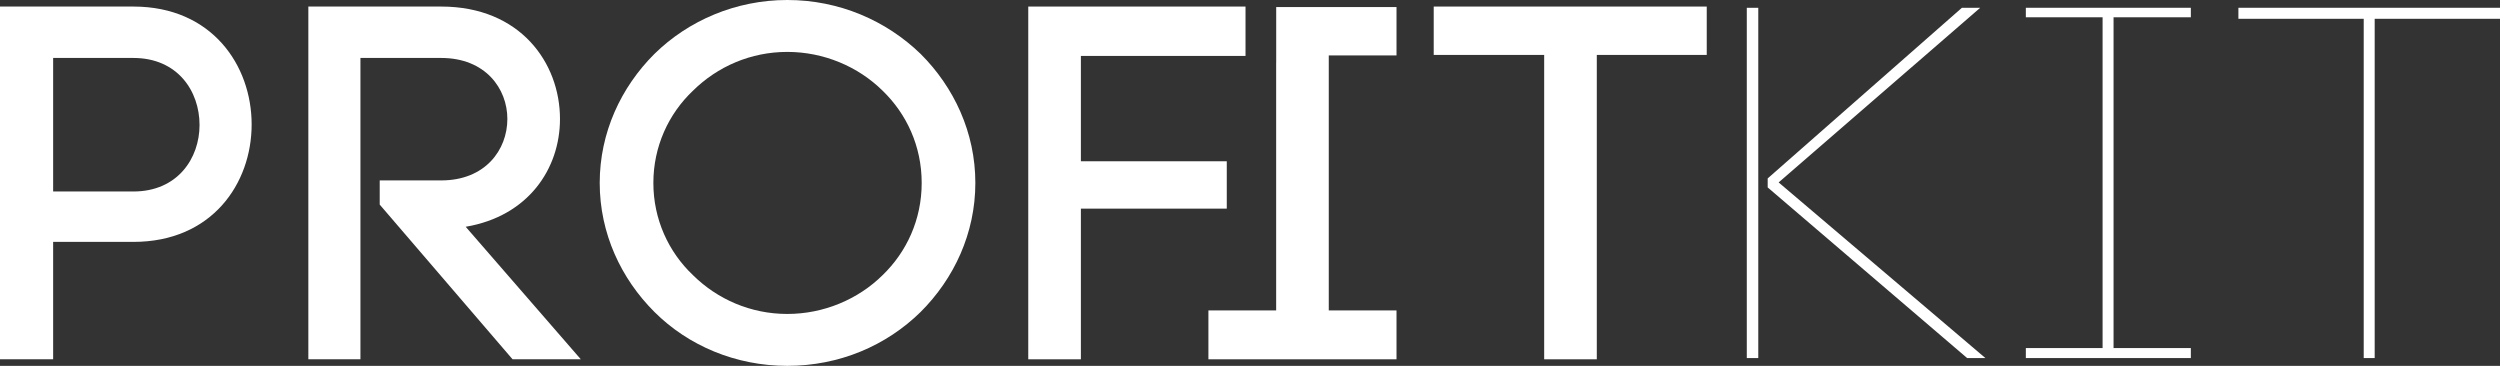
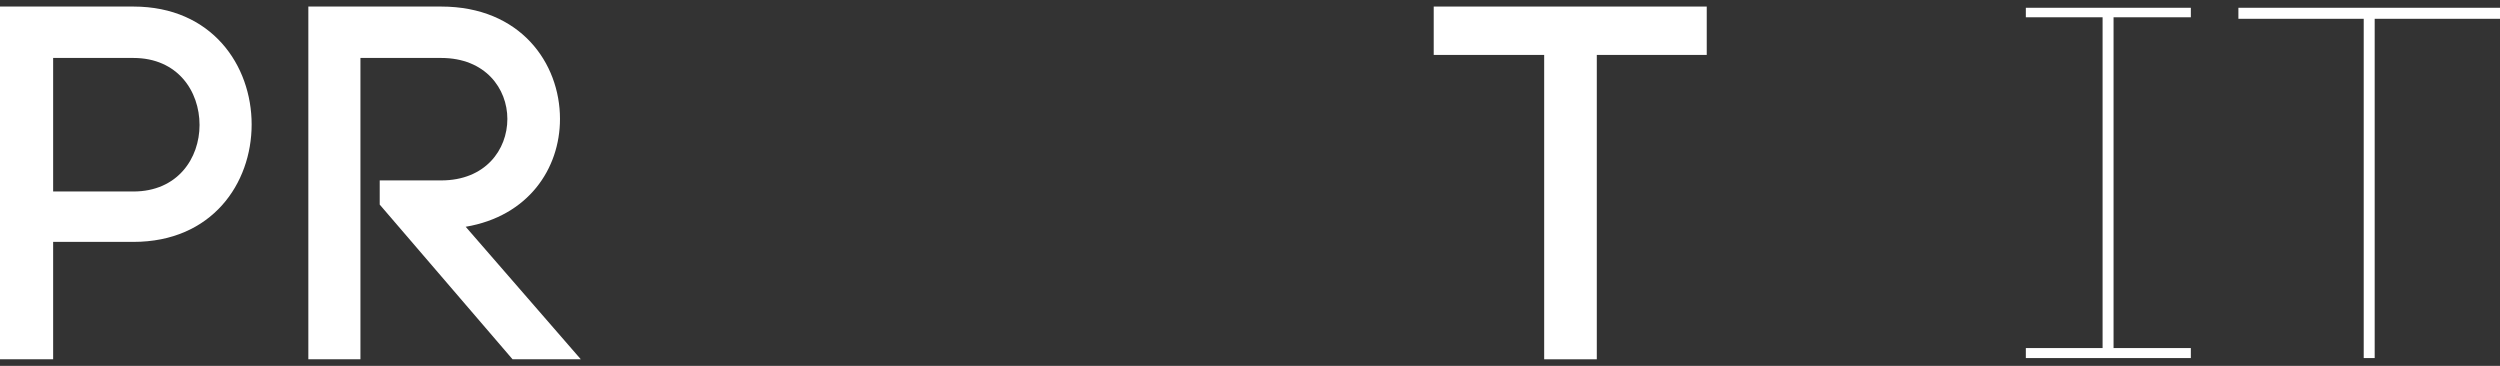
<svg xmlns="http://www.w3.org/2000/svg" width="164" height="24" viewBox="0 0 164 24" fill="none">
  <rect x="0" y="0" width="164" height="24" fill="#333333" stroke="none" />
  <path d="M0 0.43V23.57H3.486V15.868H8.749C13.91 15.868 16.508 12.033 16.508 8.165C16.508 4.298 13.91 0.43 8.749 0.43H0ZM3.486 12.562V3.802H8.749C11.655 3.802 13.09 5.983 13.09 8.198C13.09 10.38 11.655 12.562 8.749 12.562H3.486Z" fill="white" />
  <path d="M24.909 13.421L33.624 23.57H38.102L30.549 14.876C34.65 14.182 36.735 11.074 36.735 7.802C36.735 4.132 34.137 0.43 28.942 0.43H20.227V23.57H23.645V3.802H28.942C31.847 3.802 33.283 5.818 33.283 7.802C33.283 9.818 31.847 11.835 28.942 11.835H24.909V13.421Z" fill="white" />
-   <path d="M60.463 12C60.463 14.413 59.472 16.529 57.899 18.05C56.293 19.636 54.037 20.595 51.645 20.595C49.253 20.595 47.065 19.636 45.459 18.05C43.852 16.529 42.861 14.38 42.861 12C42.861 9.62 43.852 7.471 45.459 5.95C47.065 4.364 49.253 3.405 51.645 3.405C54.037 3.405 56.293 4.364 57.899 5.95C59.472 7.471 60.463 9.587 60.463 12ZM39.341 12C39.341 15.306 40.742 18.281 42.93 20.463C45.151 22.678 48.261 24 51.645 24C55.063 24 58.139 22.678 60.394 20.463C62.582 18.281 63.983 15.306 63.983 12C63.983 8.694 62.582 5.719 60.394 3.537C58.139 1.355 55.063 0 51.645 0C48.261 0 45.151 1.355 42.93 3.537C40.742 5.719 39.341 8.694 39.341 12Z" fill="white" />
-   <path d="M70.906 13.686H80.476V10.579H70.906V3.669H81.706V0.43H67.454V23.57H70.906V13.686Z" fill="white" />
-   <path d="M83.716 4.095V20.364H79.272V23.57H91.611V20.364H87.167V3.636H91.611V0.463H83.719V4.095H83.716Z" fill="white" />
  <path d="M104.75 3.603V23.57H101.298V3.603H94.052V0.43H111.962V3.603H104.75Z" fill="white" />
-   <path d="M114.59 0.51V23.489H115.343V0.51H114.59ZM115.96 12.295L129.045 23.489H130.243L116.679 11.967L129.901 0.51H128.702L115.96 11.704V12.295Z" fill="white" />
  <path d="M143.719 0.51H132.895V1.134H137.93V22.833H132.895V23.489H143.719V22.833H138.649V1.134H143.719V0.51Z" fill="white" />
  <path d="M155.779 23.489V1.233H164V0.51H146.839V1.233H155.06V23.489H155.779Z" fill="white" />
</svg>